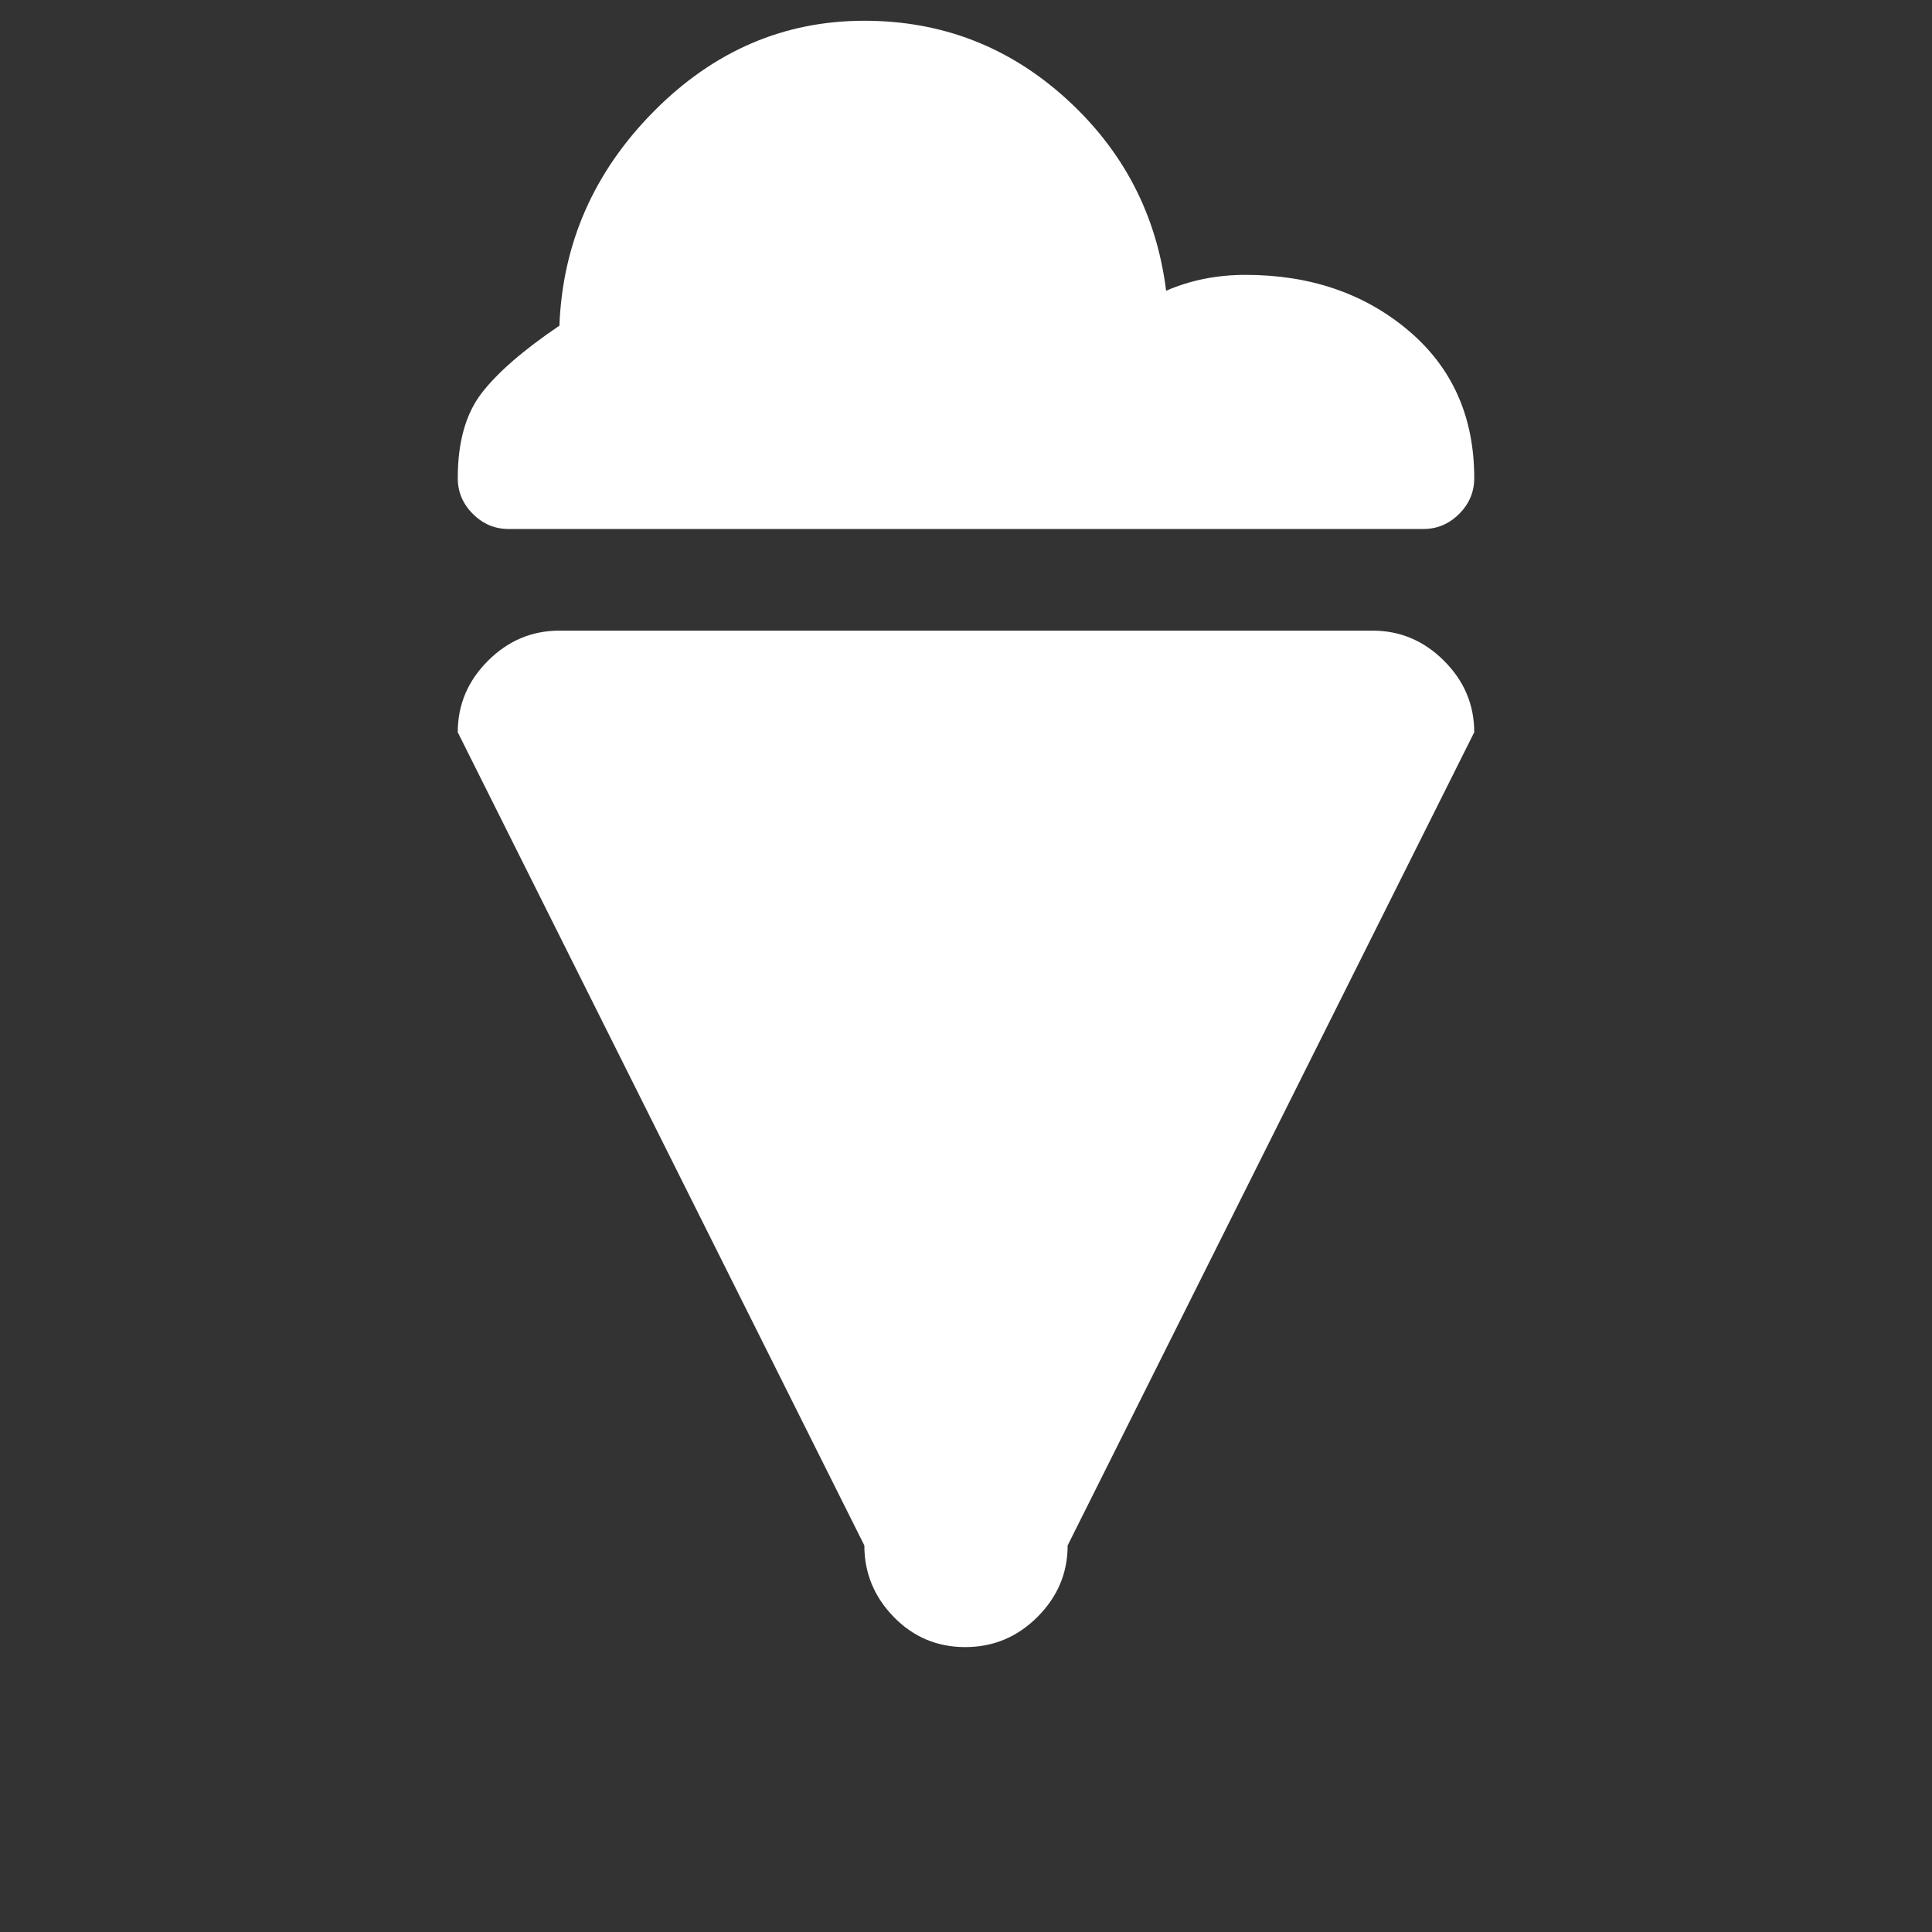
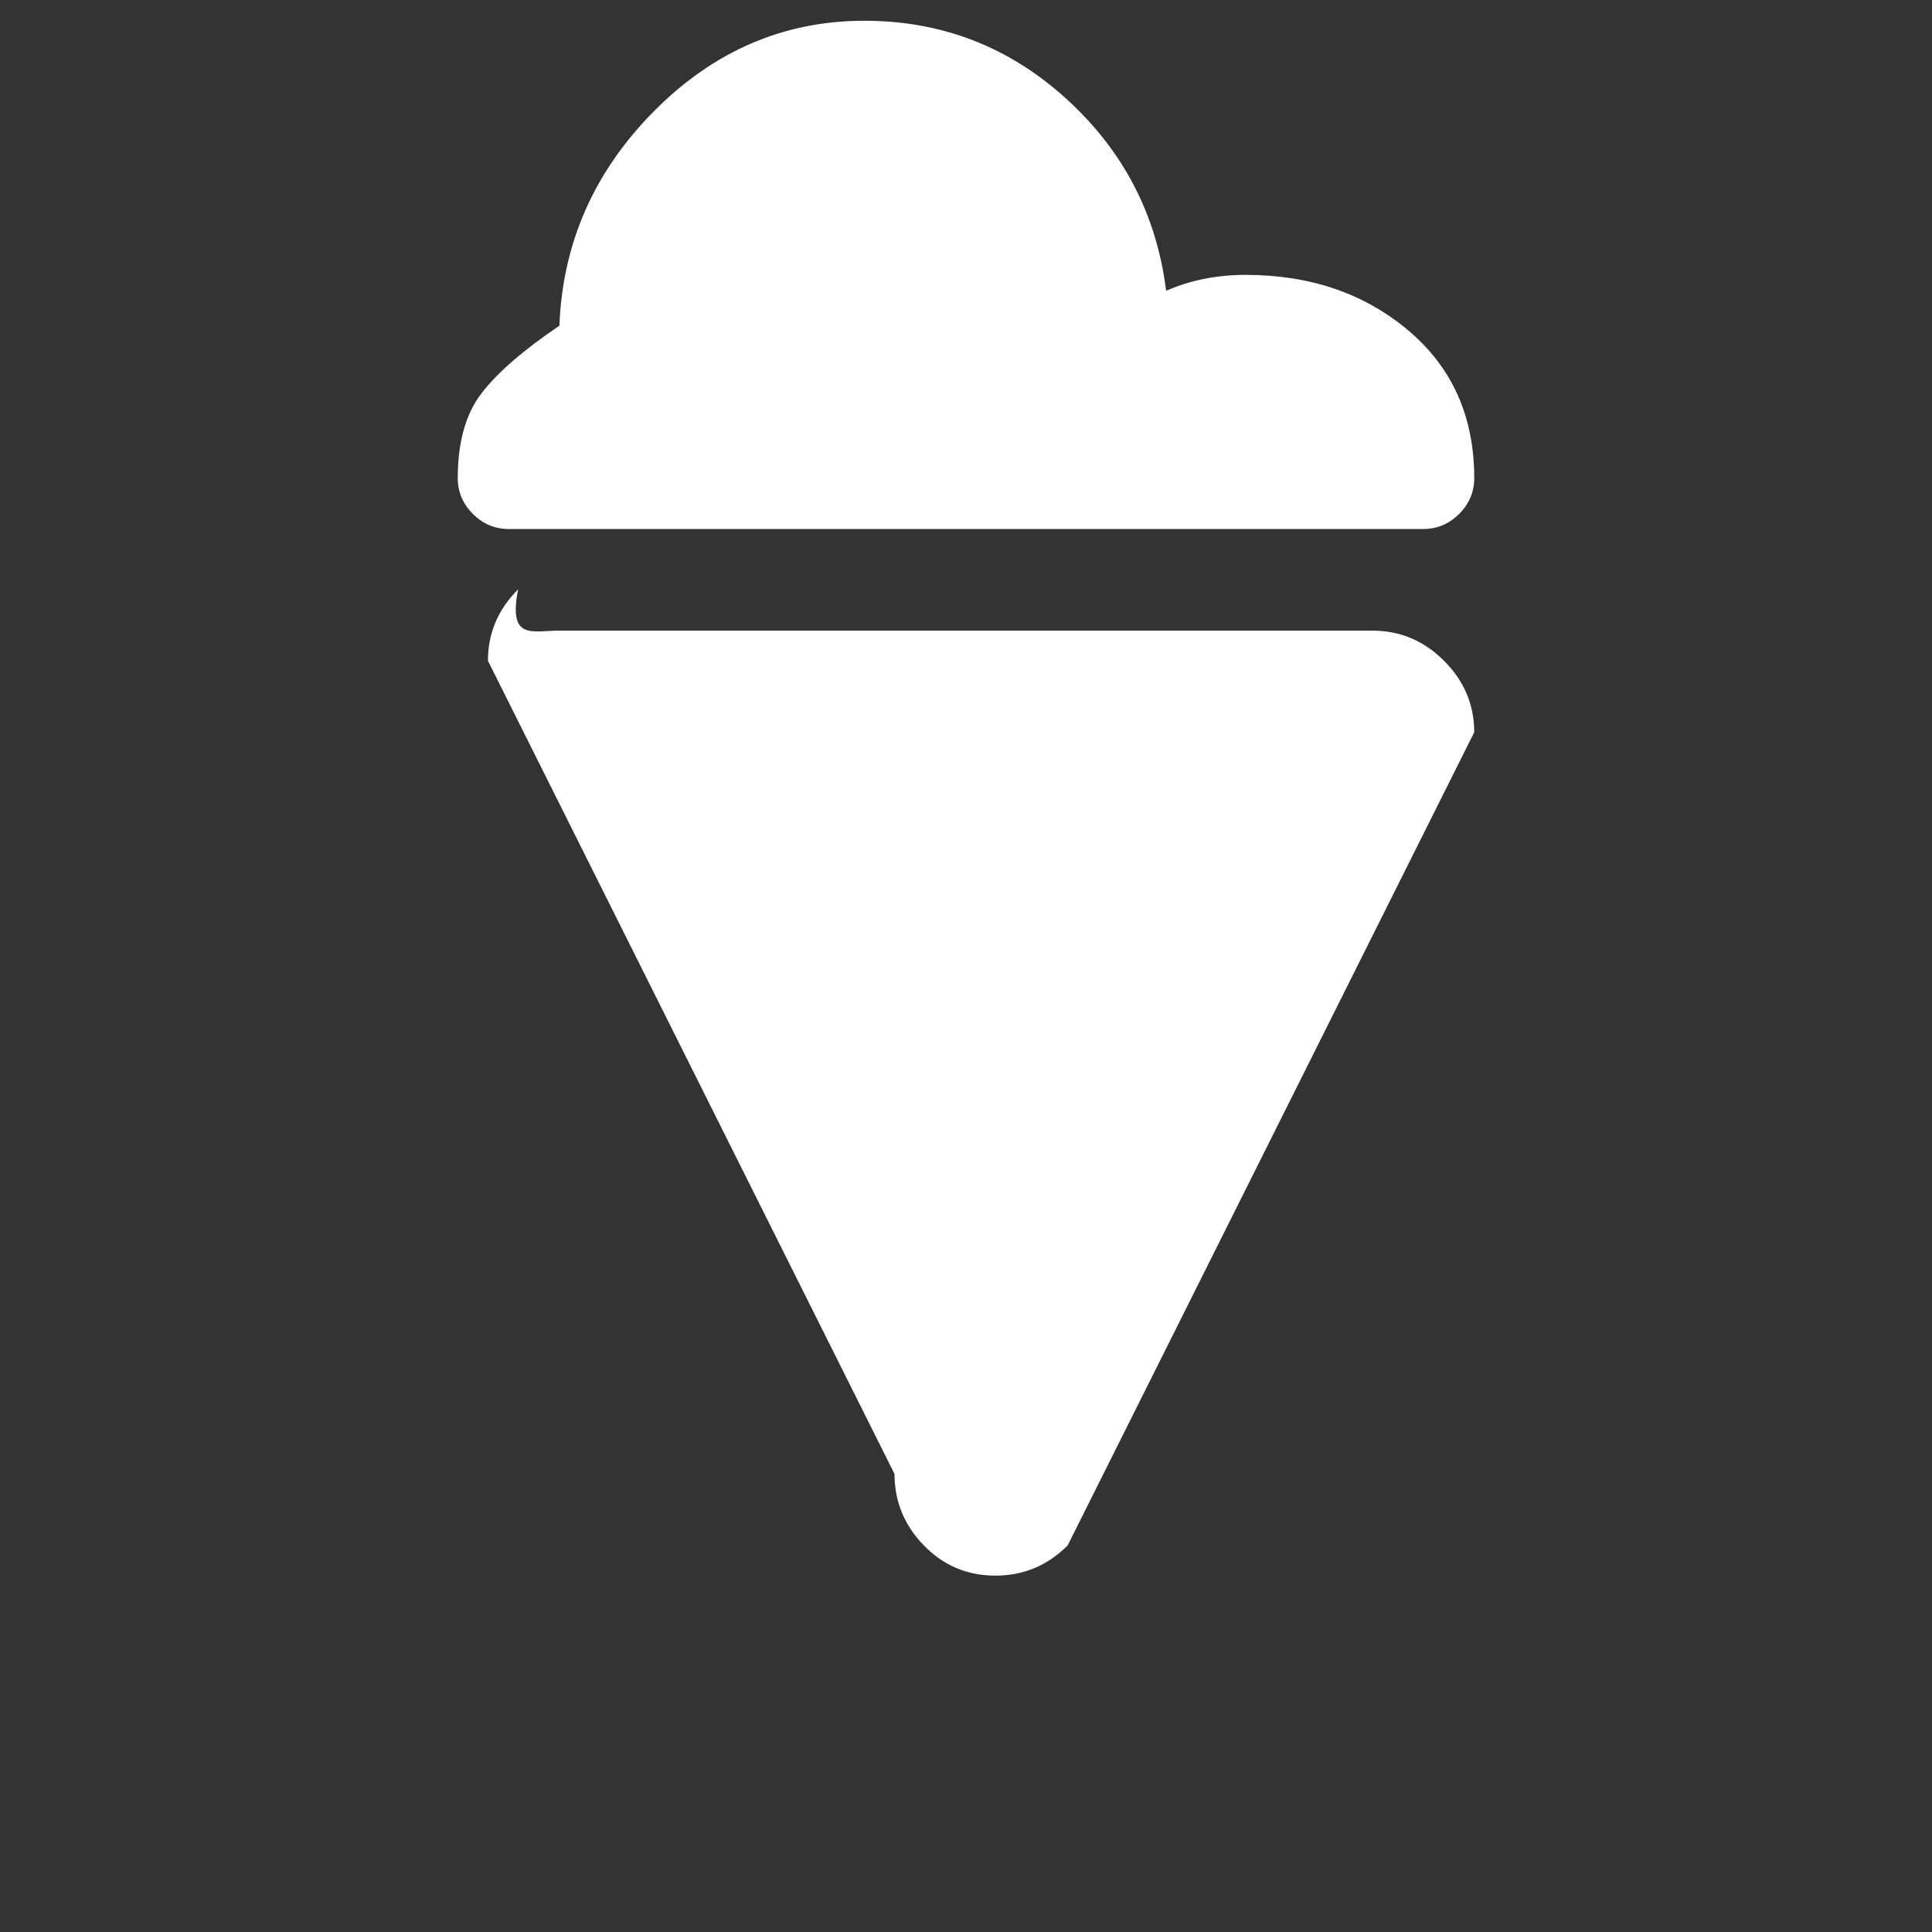
<svg xmlns="http://www.w3.org/2000/svg" version="1.1" id="Layer_1" x="0px" y="0px" width="512px" height="512px" viewBox="0 0 512 512" enable-background="new 0 0 512 512" xml:space="preserve">
  <rect x="0" y="0" width="512" height="512" fill="#333333" stroke="none" />
-   <path fill="#FFFFFF" d="M377.219,140.187H134.781c-3.648,0-6.805-1.333-9.47-3.999c-2.666-2.665-3.999-5.822-3.999-9.47  c0-9.54,2.104-17.046,6.313-22.518s11.083-11.434,20.624-17.888c0.842-21.887,9.189-40.827,25.043-56.821  C189.147,13.497,207.737,5.5,229.063,5.5c20.483,0,38.302,6.875,53.454,20.624c15.152,13.75,23.991,30.726,26.517,50.929  c6.453-2.806,13.469-4.209,21.045-4.209c17.116,0,31.497,4.911,43.143,14.731c11.645,9.821,17.467,22.869,17.467,39.144  c0,3.648-1.333,6.805-3.998,9.47C384.024,138.855,380.866,140.187,377.219,140.187z M148.25,167.125h215.5  c7.295,0,13.608,2.666,18.94,7.997c5.331,5.332,7.997,11.646,7.997,18.94l-107.75,215.5c0,7.296-2.666,13.609-7.997,18.94  c-5.332,5.332-11.715,7.997-19.151,7.997c-7.437,0-13.75-2.665-18.94-7.997c-5.191-5.331-7.787-11.645-7.787-18.94l-107.75-215.5  c0-7.295,2.665-13.608,7.997-18.94C134.641,169.791,140.954,167.125,148.25,167.125z" />
+   <path fill="#FFFFFF" d="M377.219,140.187H134.781c-3.648,0-6.805-1.333-9.47-3.999c-2.666-2.665-3.999-5.822-3.999-9.47  c0-9.54,2.104-17.046,6.313-22.518s11.083-11.434,20.624-17.888c0.842-21.887,9.189-40.827,25.043-56.821  C189.147,13.497,207.737,5.5,229.063,5.5c20.483,0,38.302,6.875,53.454,20.624c15.152,13.75,23.991,30.726,26.517,50.929  c6.453-2.806,13.469-4.209,21.045-4.209c17.116,0,31.497,4.911,43.143,14.731c11.645,9.821,17.467,22.869,17.467,39.144  c0,3.648-1.333,6.805-3.998,9.47C384.024,138.855,380.866,140.187,377.219,140.187z M148.25,167.125h215.5  c7.295,0,13.608,2.666,18.94,7.997c5.331,5.332,7.997,11.646,7.997,18.94l-107.75,215.5c-5.332,5.332-11.715,7.997-19.151,7.997c-7.437,0-13.75-2.665-18.94-7.997c-5.191-5.331-7.787-11.645-7.787-18.94l-107.75-215.5  c0-7.295,2.665-13.608,7.997-18.94C134.641,169.791,140.954,167.125,148.25,167.125z" />
</svg>